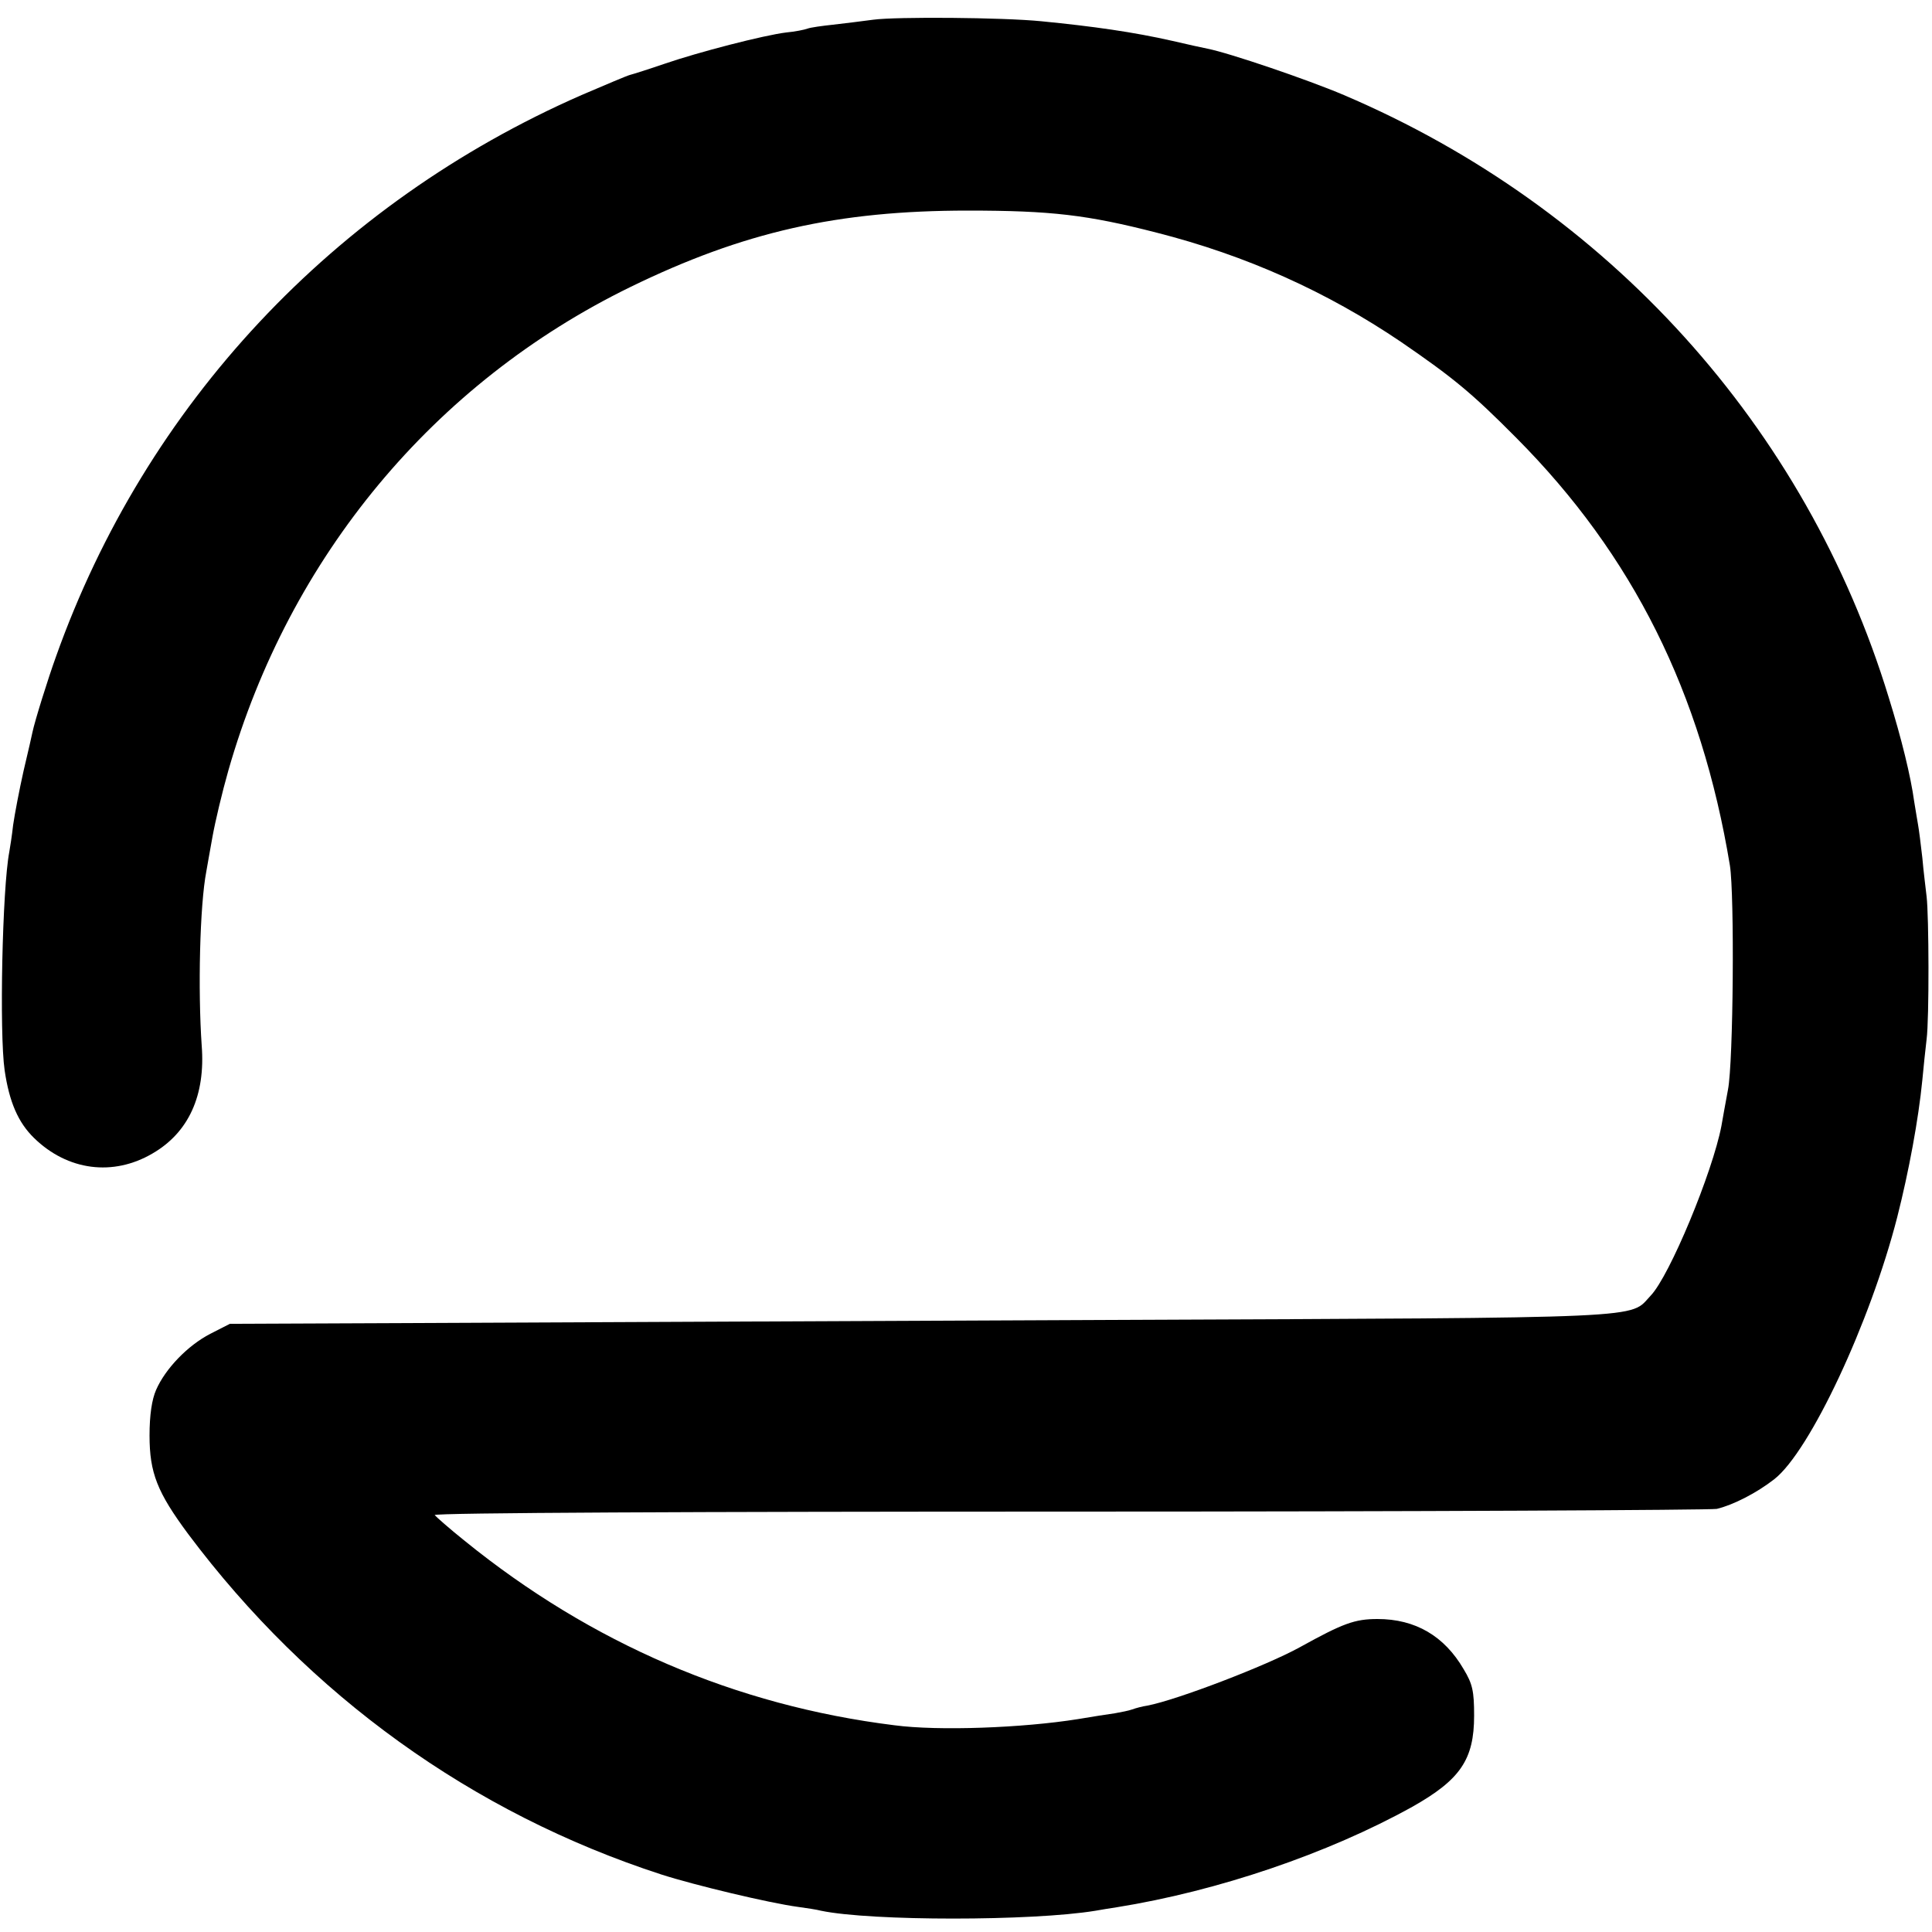
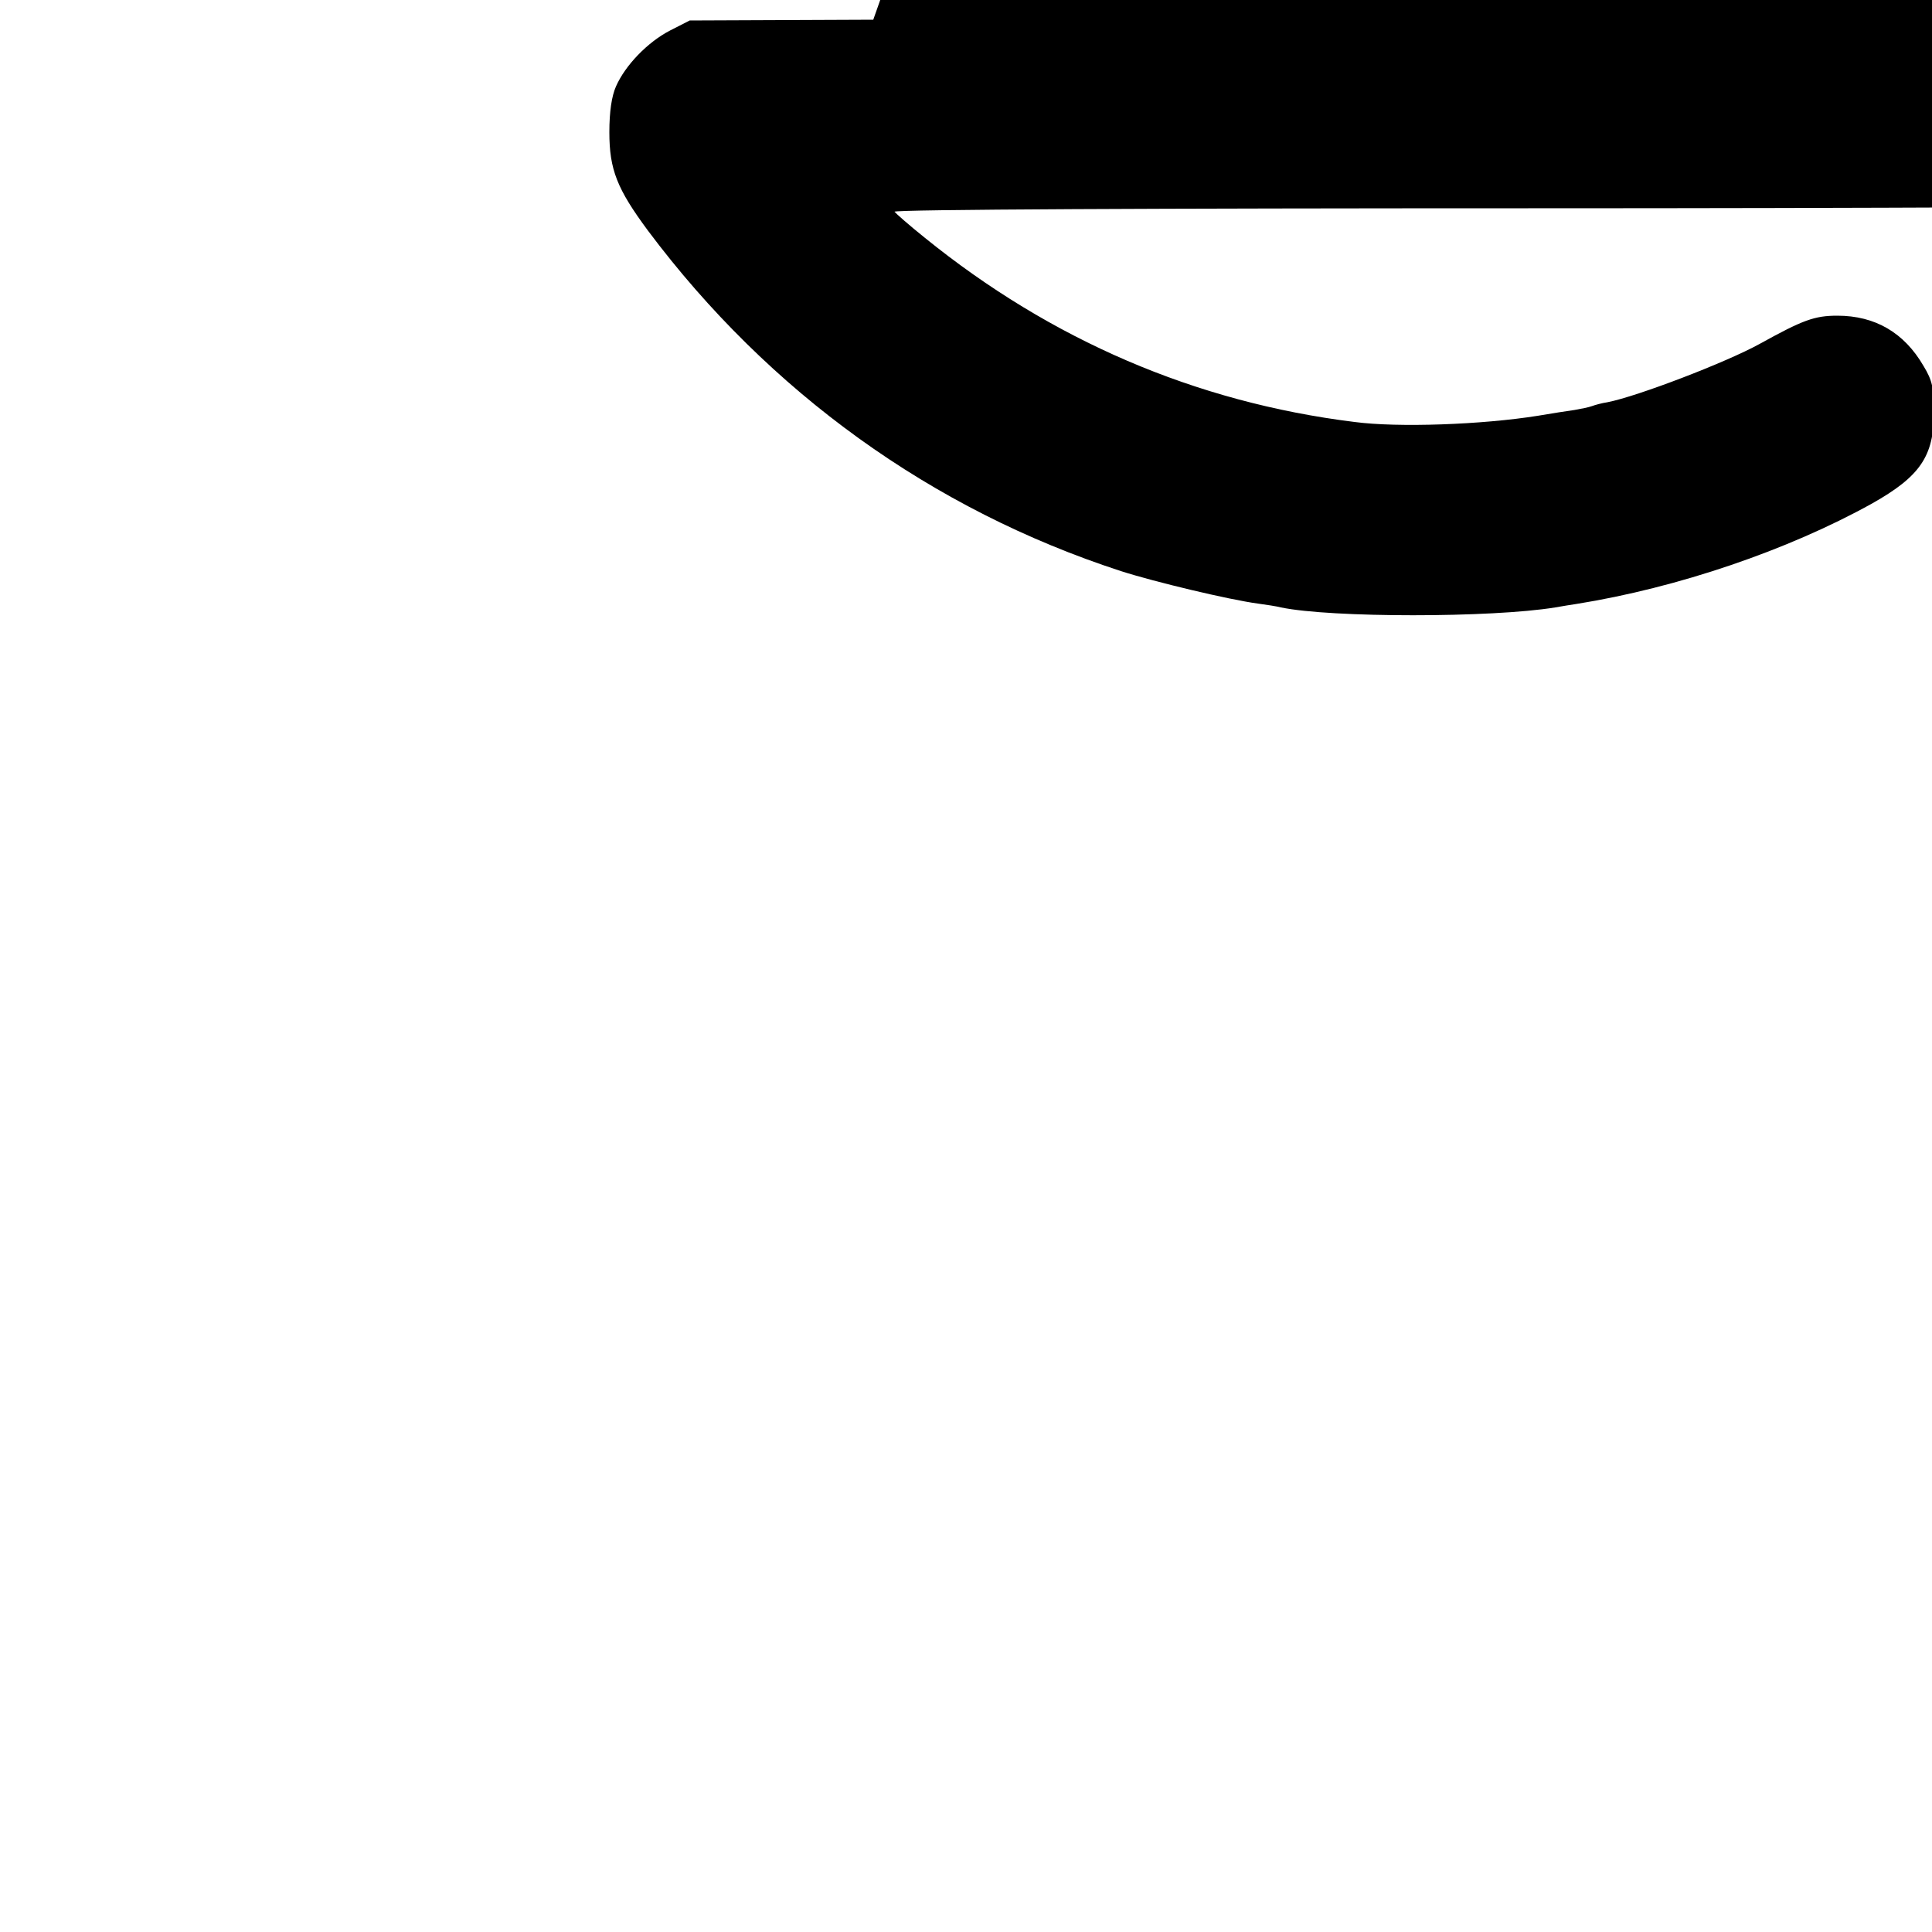
<svg xmlns="http://www.w3.org/2000/svg" version="1.0" width="500pt" height="500pt" viewBox="0 0 500 500" preserveAspectRatio="xMidYMid meet">
  <g transform="translate(0,500) scale(0.1,-0.1)" fill="#000000" stroke="none">
-     <path d="M2260 4949 c-30 -4 -78 -10 -105 -13 -28 -3 -57 -7 -65 -10 -8 -3 -33 -8 -55 -10 -58 -7 -228 -51 -315 -81 -41 -14 -82 -27 -90 -29 -8 -2 -64 -26 -125 -52 -641 -281 -1128 -801 -1360 -1453 -21 -58 -55 -167 -61 -196 -1 -5 -11 -50 -23 -100 -11 -49 -23 -112 -27 -140 -3 -27 -8 -59 -10 -70 -18 -94 -26 -468 -12 -565 12 -82 35 -135 76 -175 87 -85 205 -100 307 -40 93 54 137 150 127 279 -10 144 -5 363 12 451 2 11 9 52 16 90 7 39 25 115 41 171 158 553 532 1003 1040 1251 293 143 537 198 874 198 215 0 309 -11 488 -57 232 -59 441 -153 633 -283 134 -92 182 -131 299 -249 301 -303 478 -658 552 -1106 12 -76 9 -508 -5 -580 -7 -36 -14 -78 -17 -94 -23 -120 -134 -388 -183 -439 -57 -60 22 -57 -1411 -63 -724 -3 -1530 -7 -1791 -8 l-475 -2 -51 -26 c-58 -30 -116 -90 -140 -145 -11 -25 -17 -65 -17 -118 0 -97 20 -147 100 -255 313 -418 735 -722 1224 -881 87 -28 280 -74 354 -84 22 -3 49 -7 60 -10 130 -27 545 -27 710 0 17 3 41 7 55 9 262 42 547 139 765 260 124 70 160 122 160 236 0 63 -4 82 -27 120 -50 86 -125 130 -223 130 -59 0 -89 -11 -201 -73 -87 -48 -317 -136 -394 -151 -14 -2 -32 -7 -40 -10 -8 -3 -28 -7 -45 -10 -16 -2 -59 -9 -95 -15 -144 -23 -362 -31 -475 -16 -411 51 -785 212 -1112 477 -40 32 -75 63 -78 67 -3 6 688 9 1640 9 905 0 1660 4 1678 7 42 10 103 41 149 77 92 72 248 405 318 678 30 118 55 253 65 355 3 33 8 80 11 105 7 54 6 321 0 370 -2 19 -8 64 -11 100 -4 36 -9 74 -11 85 -2 10 -6 37 -10 60 -9 66 -33 164 -66 270 -214 701 -727 1268 -1410 1559 -94 40 -297 109 -353 120 -11 2 -51 11 -90 20 -101 23 -207 38 -340 51 -100 10 -376 12 -435 4z" />
+     <path d="M2260 4949 l-475 -2 -51 -26 c-58 -30 -116 -90 -140 -145 -11 -25 -17 -65 -17 -118 0 -97 20 -147 100 -255 313 -418 735 -722 1224 -881 87 -28 280 -74 354 -84 22 -3 49 -7 60 -10 130 -27 545 -27 710 0 17 3 41 7 55 9 262 42 547 139 765 260 124 70 160 122 160 236 0 63 -4 82 -27 120 -50 86 -125 130 -223 130 -59 0 -89 -11 -201 -73 -87 -48 -317 -136 -394 -151 -14 -2 -32 -7 -40 -10 -8 -3 -28 -7 -45 -10 -16 -2 -59 -9 -95 -15 -144 -23 -362 -31 -475 -16 -411 51 -785 212 -1112 477 -40 32 -75 63 -78 67 -3 6 688 9 1640 9 905 0 1660 4 1678 7 42 10 103 41 149 77 92 72 248 405 318 678 30 118 55 253 65 355 3 33 8 80 11 105 7 54 6 321 0 370 -2 19 -8 64 -11 100 -4 36 -9 74 -11 85 -2 10 -6 37 -10 60 -9 66 -33 164 -66 270 -214 701 -727 1268 -1410 1559 -94 40 -297 109 -353 120 -11 2 -51 11 -90 20 -101 23 -207 38 -340 51 -100 10 -376 12 -435 4z" />
  </g>
</svg>